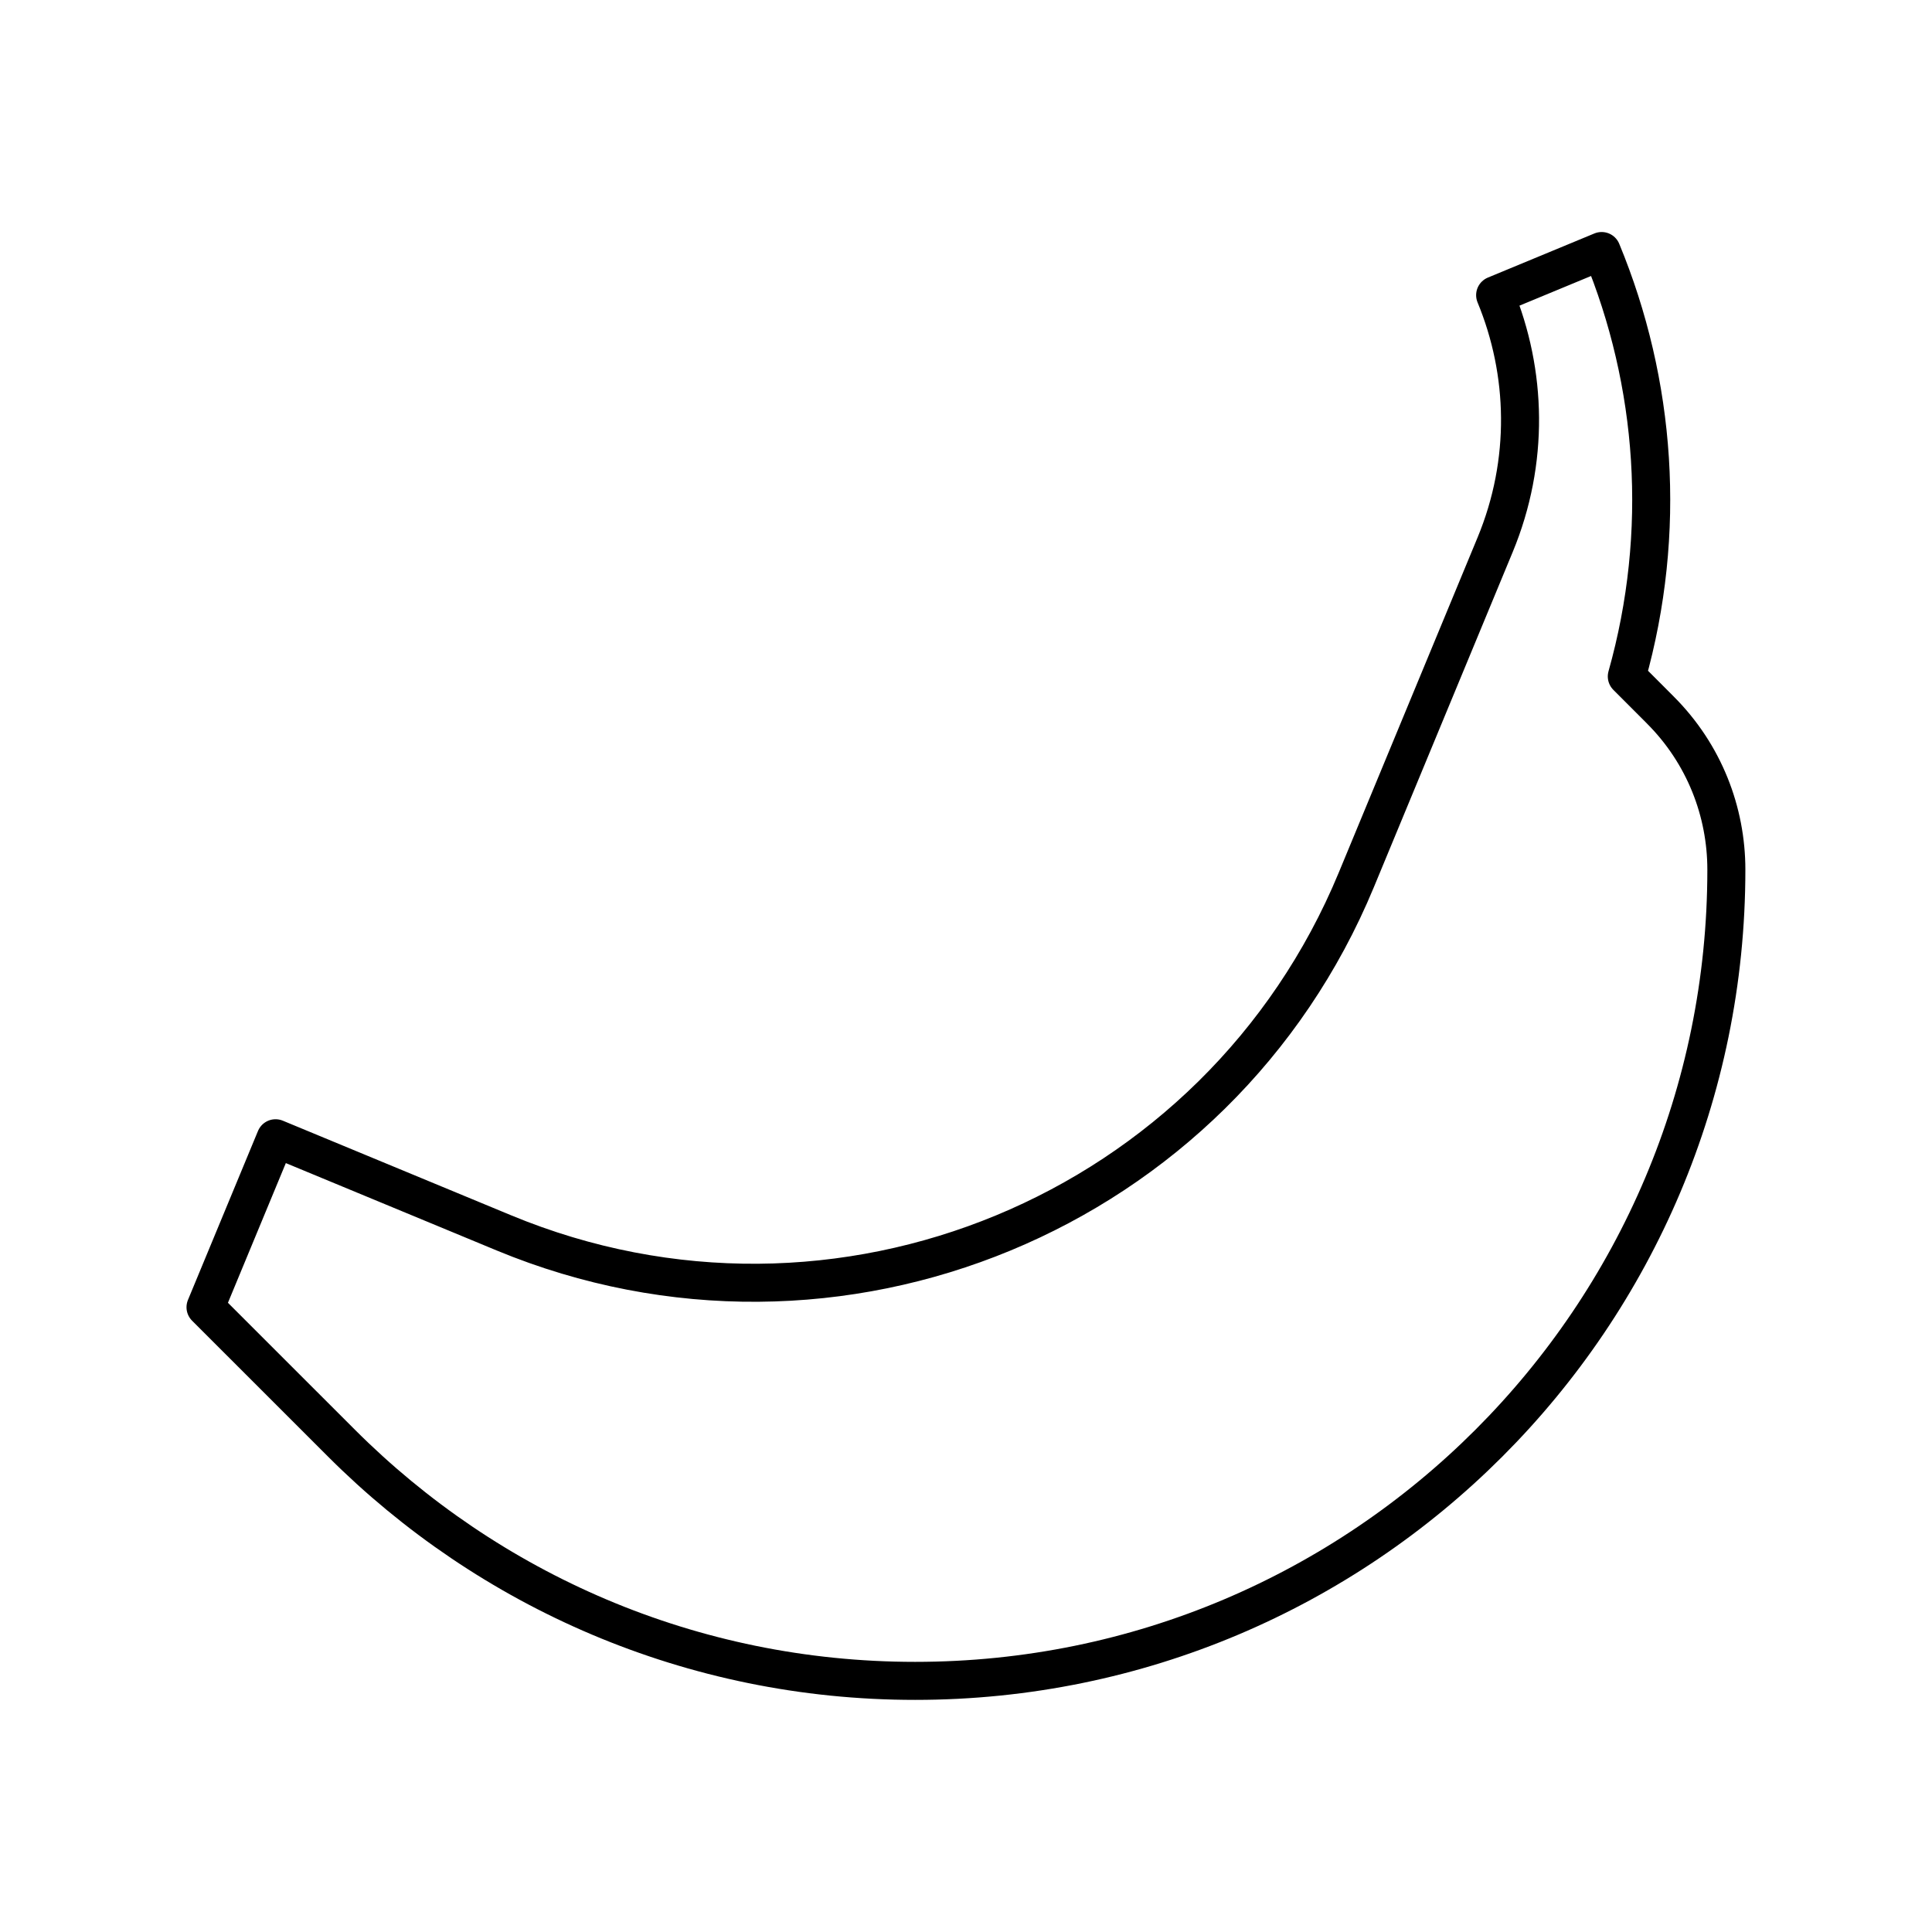
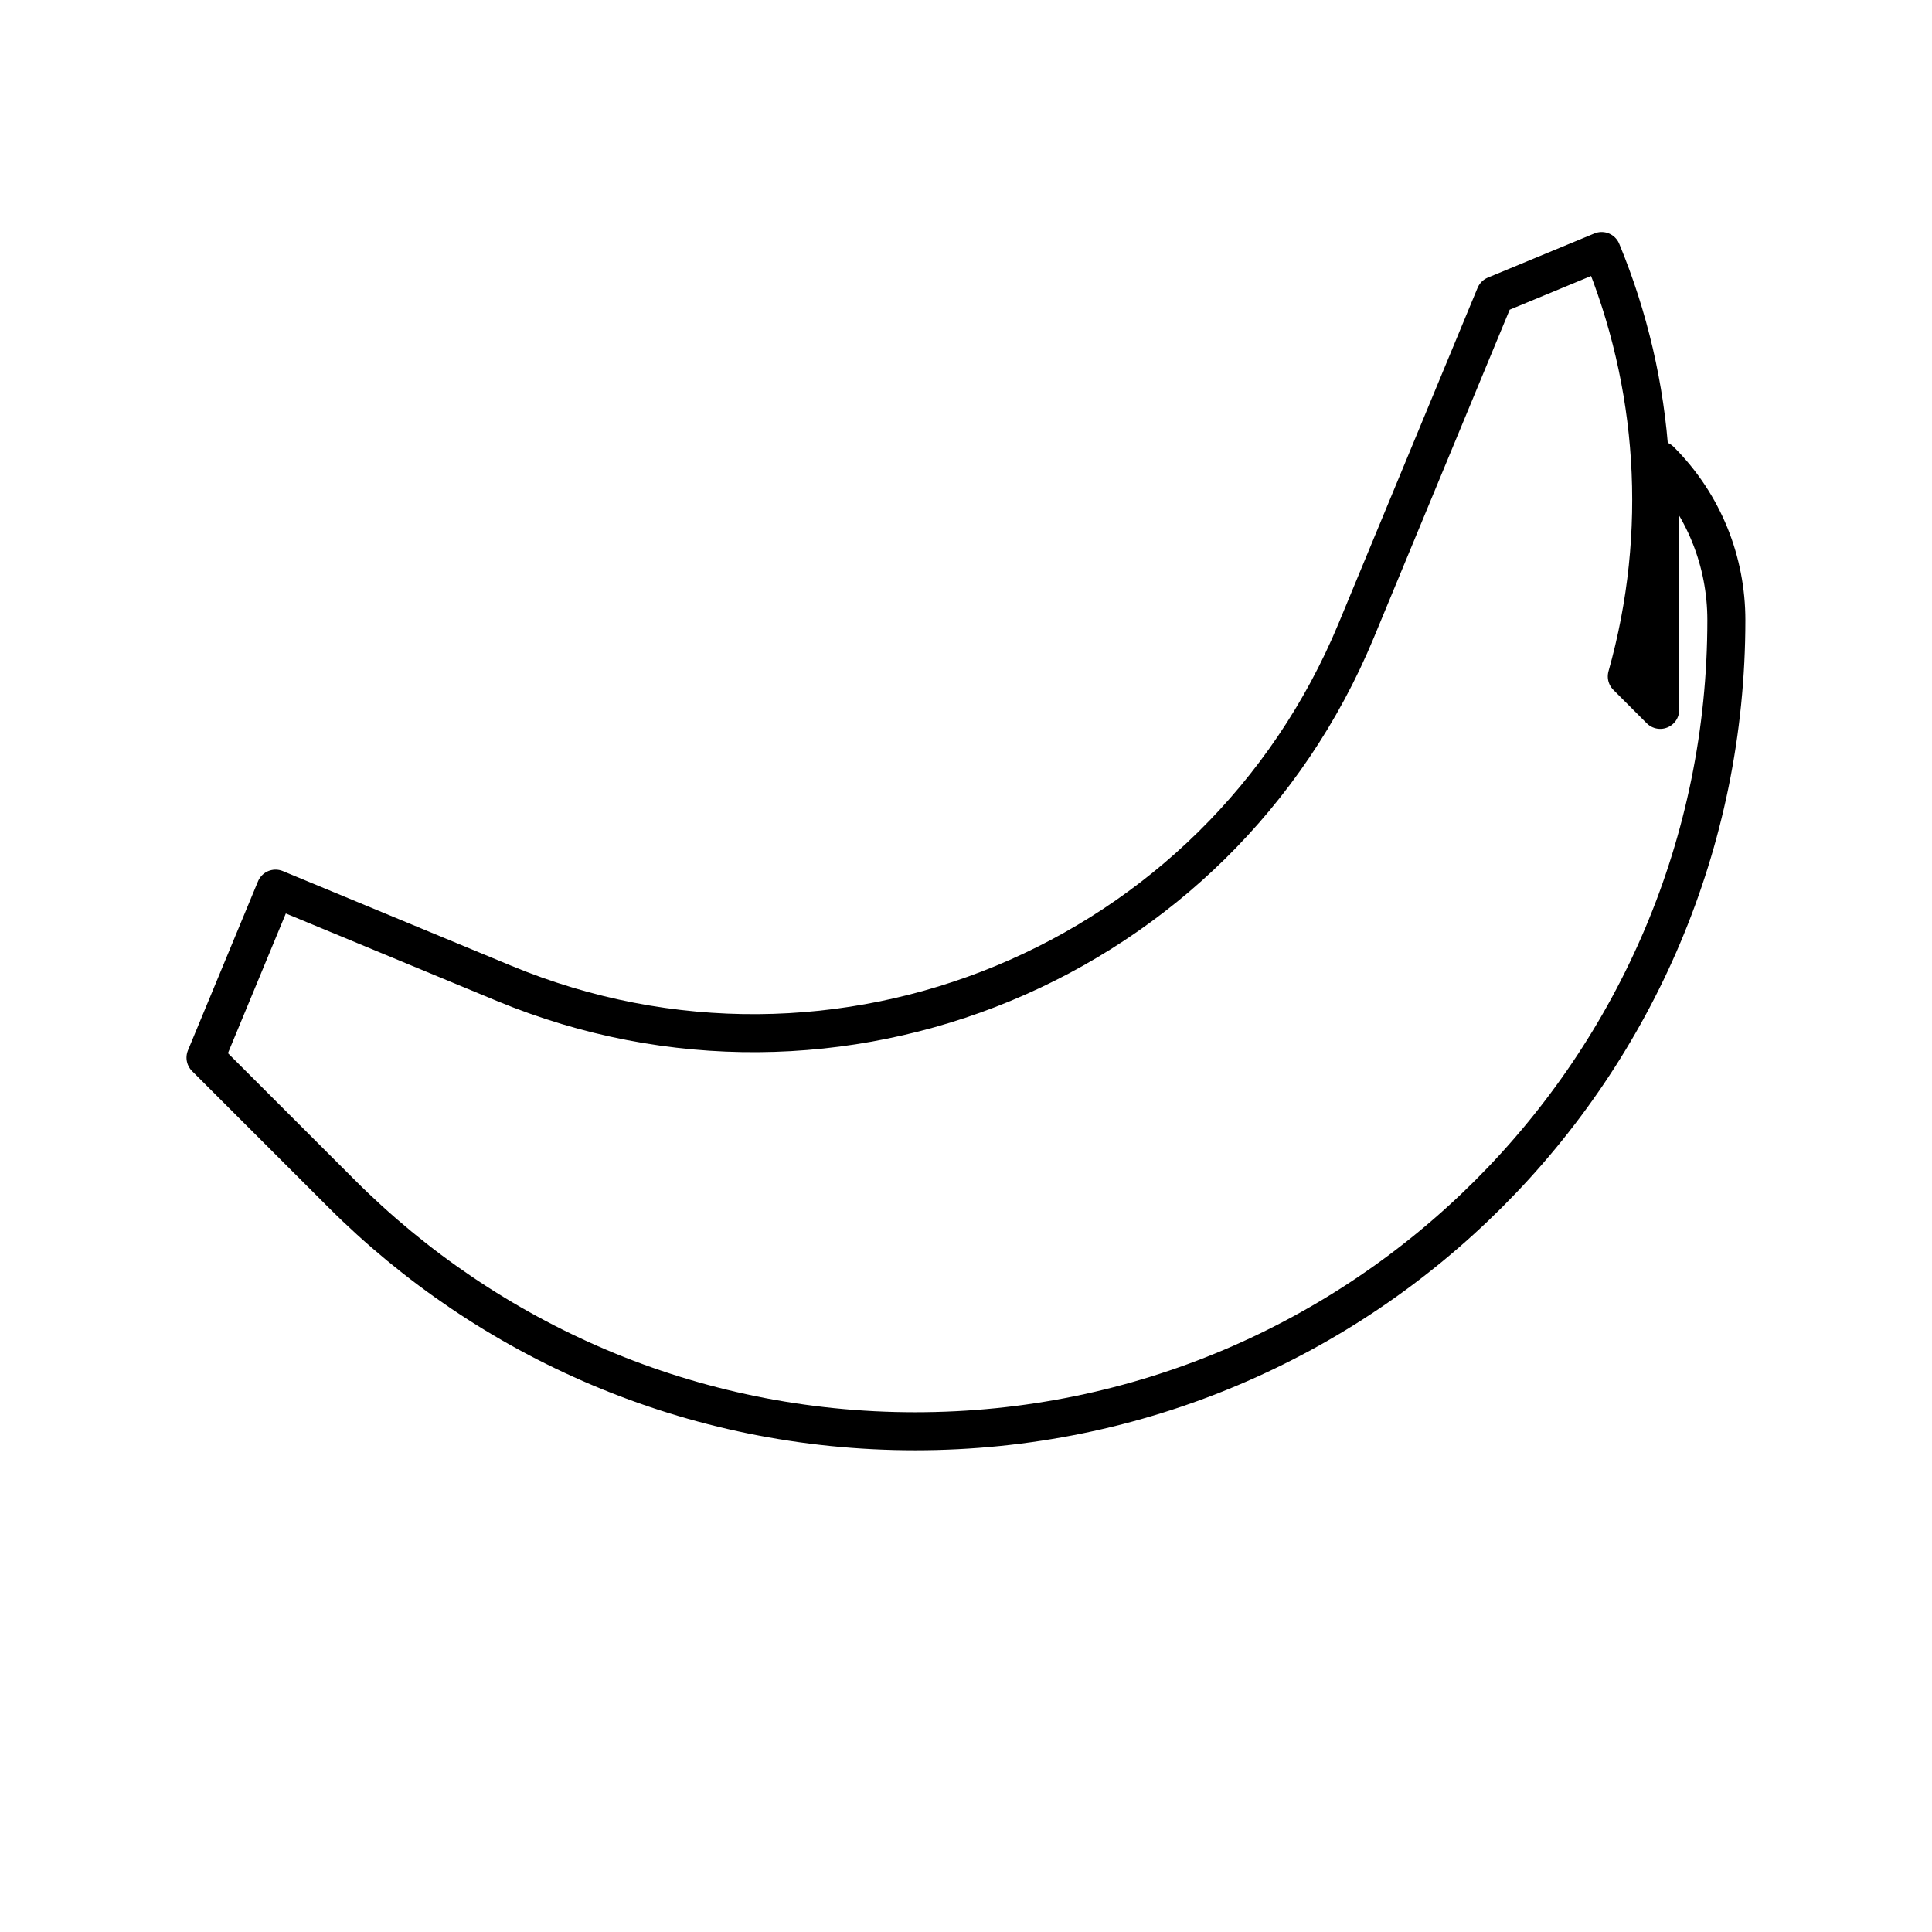
<svg xmlns="http://www.w3.org/2000/svg" width="800px" height="800px" version="1.1" viewBox="144 144 512 512">
-   <path transform="matrix(5.038 0 0 5.038 148.09 148.09)" d="m86.519 36.529-1.757-1.759c2.138-7.596 1.545-15.449-1.323-22.377l-5.603 2.321c1.679 4.059 1.813 8.754 0 13.13l-7.304 17.632c-7.252 17.508-27.323 25.82-44.829 18.568l-12.02-4.981-3.684 8.889 7.157 7.155c7.723 7.721 18.389 12.502 30.172 12.499 23.565 0.003 42.673-19.106 42.671-42.67 0-3.046-1.158-6.088-3.481-8.407zm0 0" fill="none" stroke="#000000" stroke-linecap="round" stroke-linejoin="round" stroke-miterlimit="10" stroke-width="2" />
+   <path transform="matrix(5.038 0 0 5.038 148.09 148.09)" d="m86.519 36.529-1.757-1.759c2.138-7.596 1.545-15.449-1.323-22.377l-5.603 2.321l-7.304 17.632c-7.252 17.508-27.323 25.82-44.829 18.568l-12.02-4.981-3.684 8.889 7.157 7.155c7.723 7.721 18.389 12.502 30.172 12.499 23.565 0.003 42.673-19.106 42.671-42.67 0-3.046-1.158-6.088-3.481-8.407zm0 0" fill="none" stroke="#000000" stroke-linecap="round" stroke-linejoin="round" stroke-miterlimit="10" stroke-width="2" />
</svg>